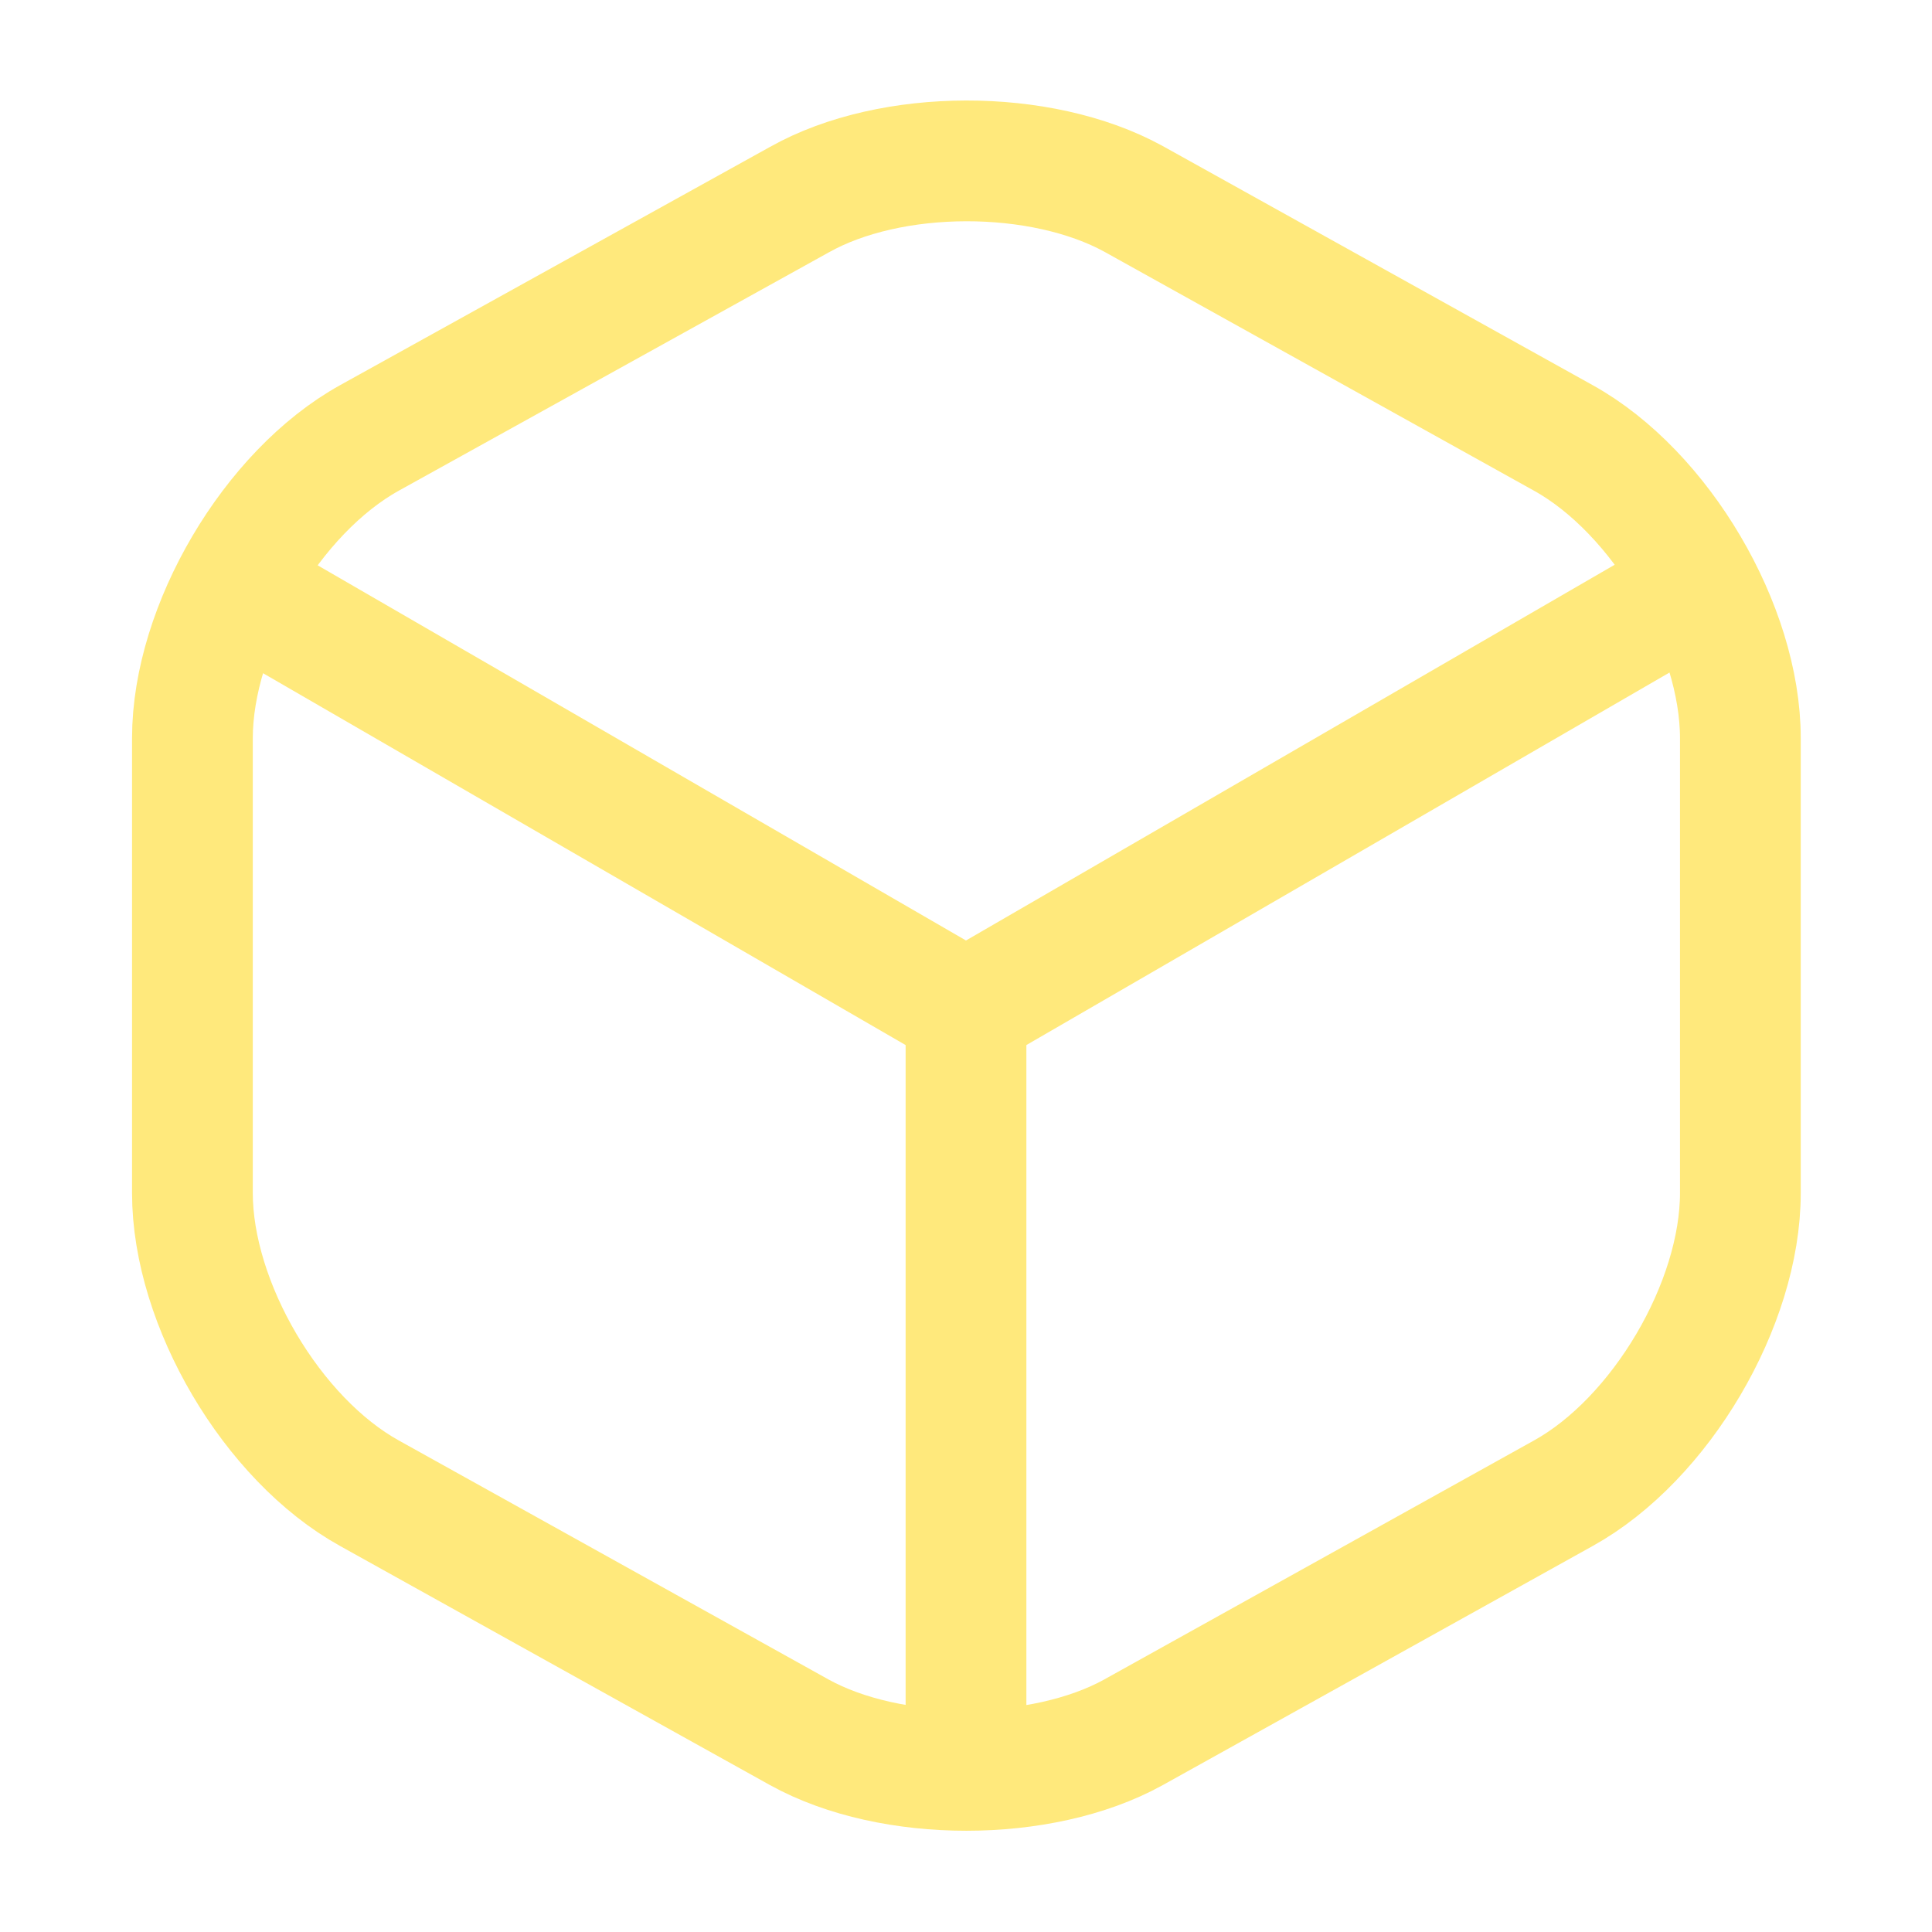
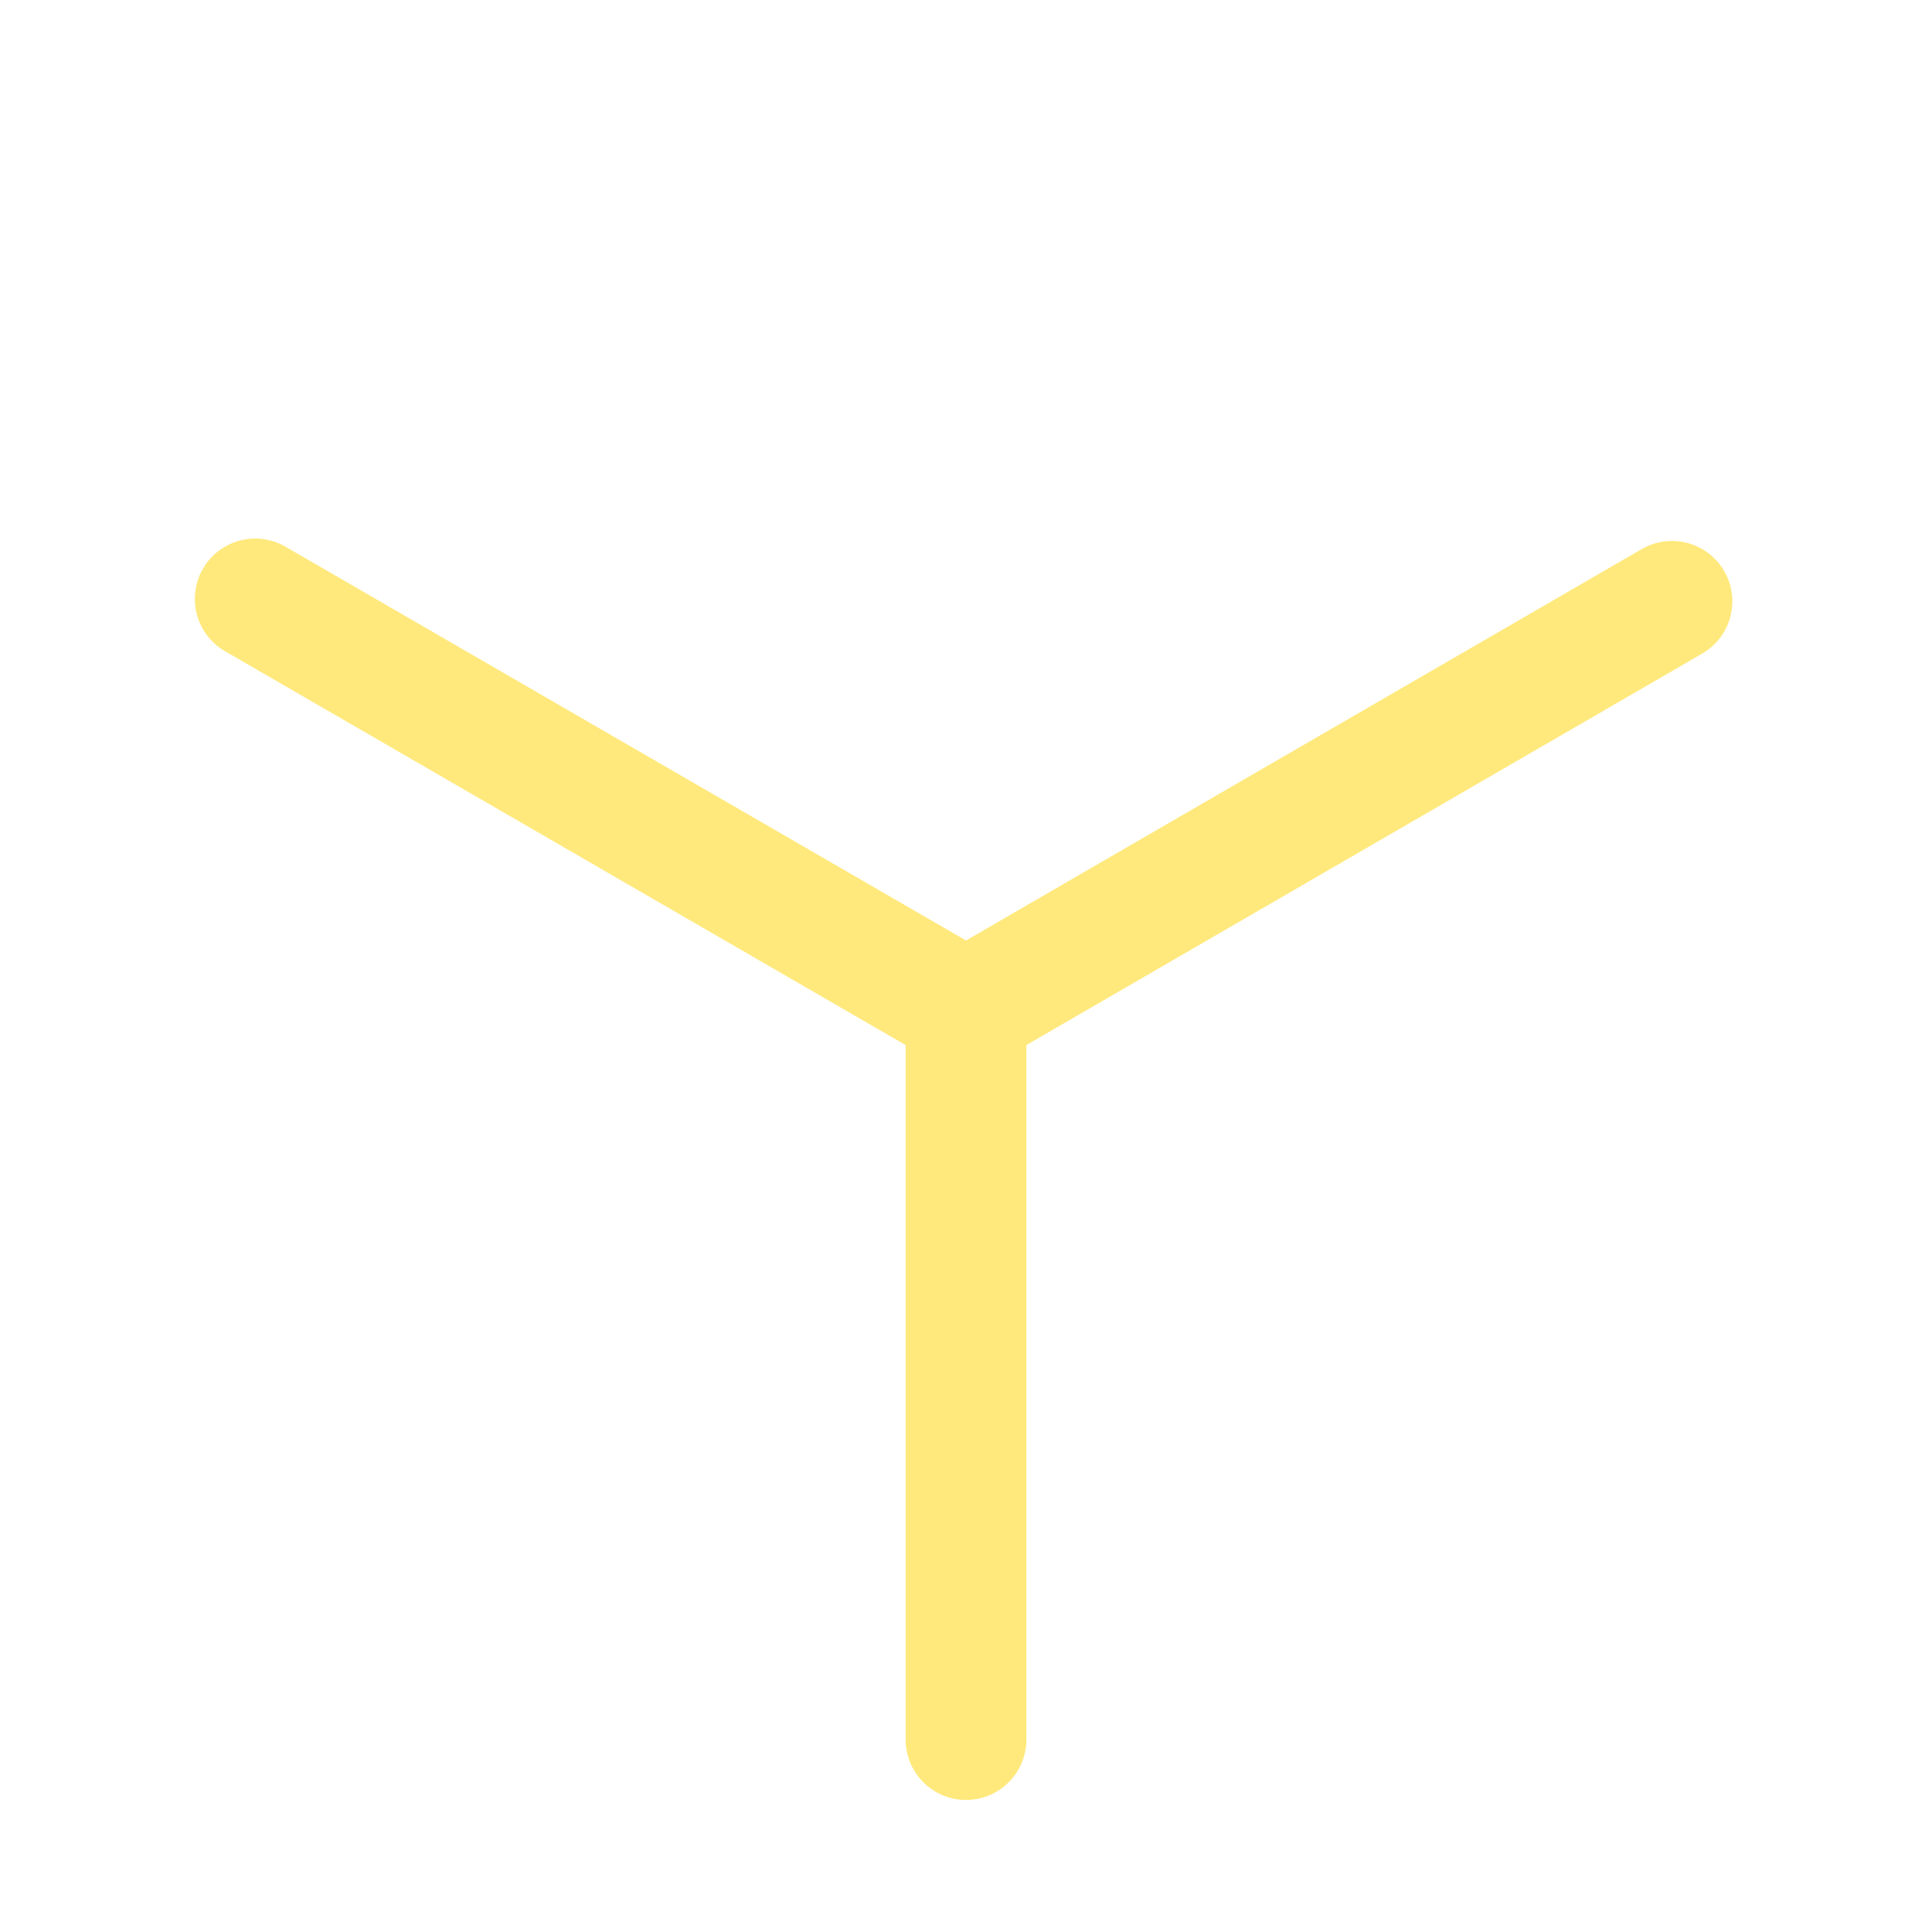
<svg xmlns="http://www.w3.org/2000/svg" width="32" height="32" viewBox="0 0 32 32" fill="none">
  <path d="M4.227 9.92L16 16.733L27.693 9.96" stroke="#FFE97C" stroke-width="2" stroke-linecap="round" stroke-linejoin="round" />
  <path d="M16 28.813V16.72" stroke="#FFE97C" stroke-width="2" stroke-linecap="round" stroke-linejoin="round" />
-   <path d="M13.24 3.307L6.12 7.253C4.507 8.147 3.187 10.387 3.187 12.227V19.76C3.187 21.6 4.507 23.84 6.12 24.733L13.24 28.693C14.76 29.533 17.253 29.533 18.773 28.693L25.893 24.733C27.506 23.84 28.826 21.6 28.826 19.76V12.227C28.826 10.387 27.506 8.147 25.893 7.253L18.773 3.293C17.24 2.453 14.76 2.453 13.24 3.307Z" stroke="#FFE97C" stroke-width="2" stroke-linecap="round" stroke-linejoin="round" />
</svg>